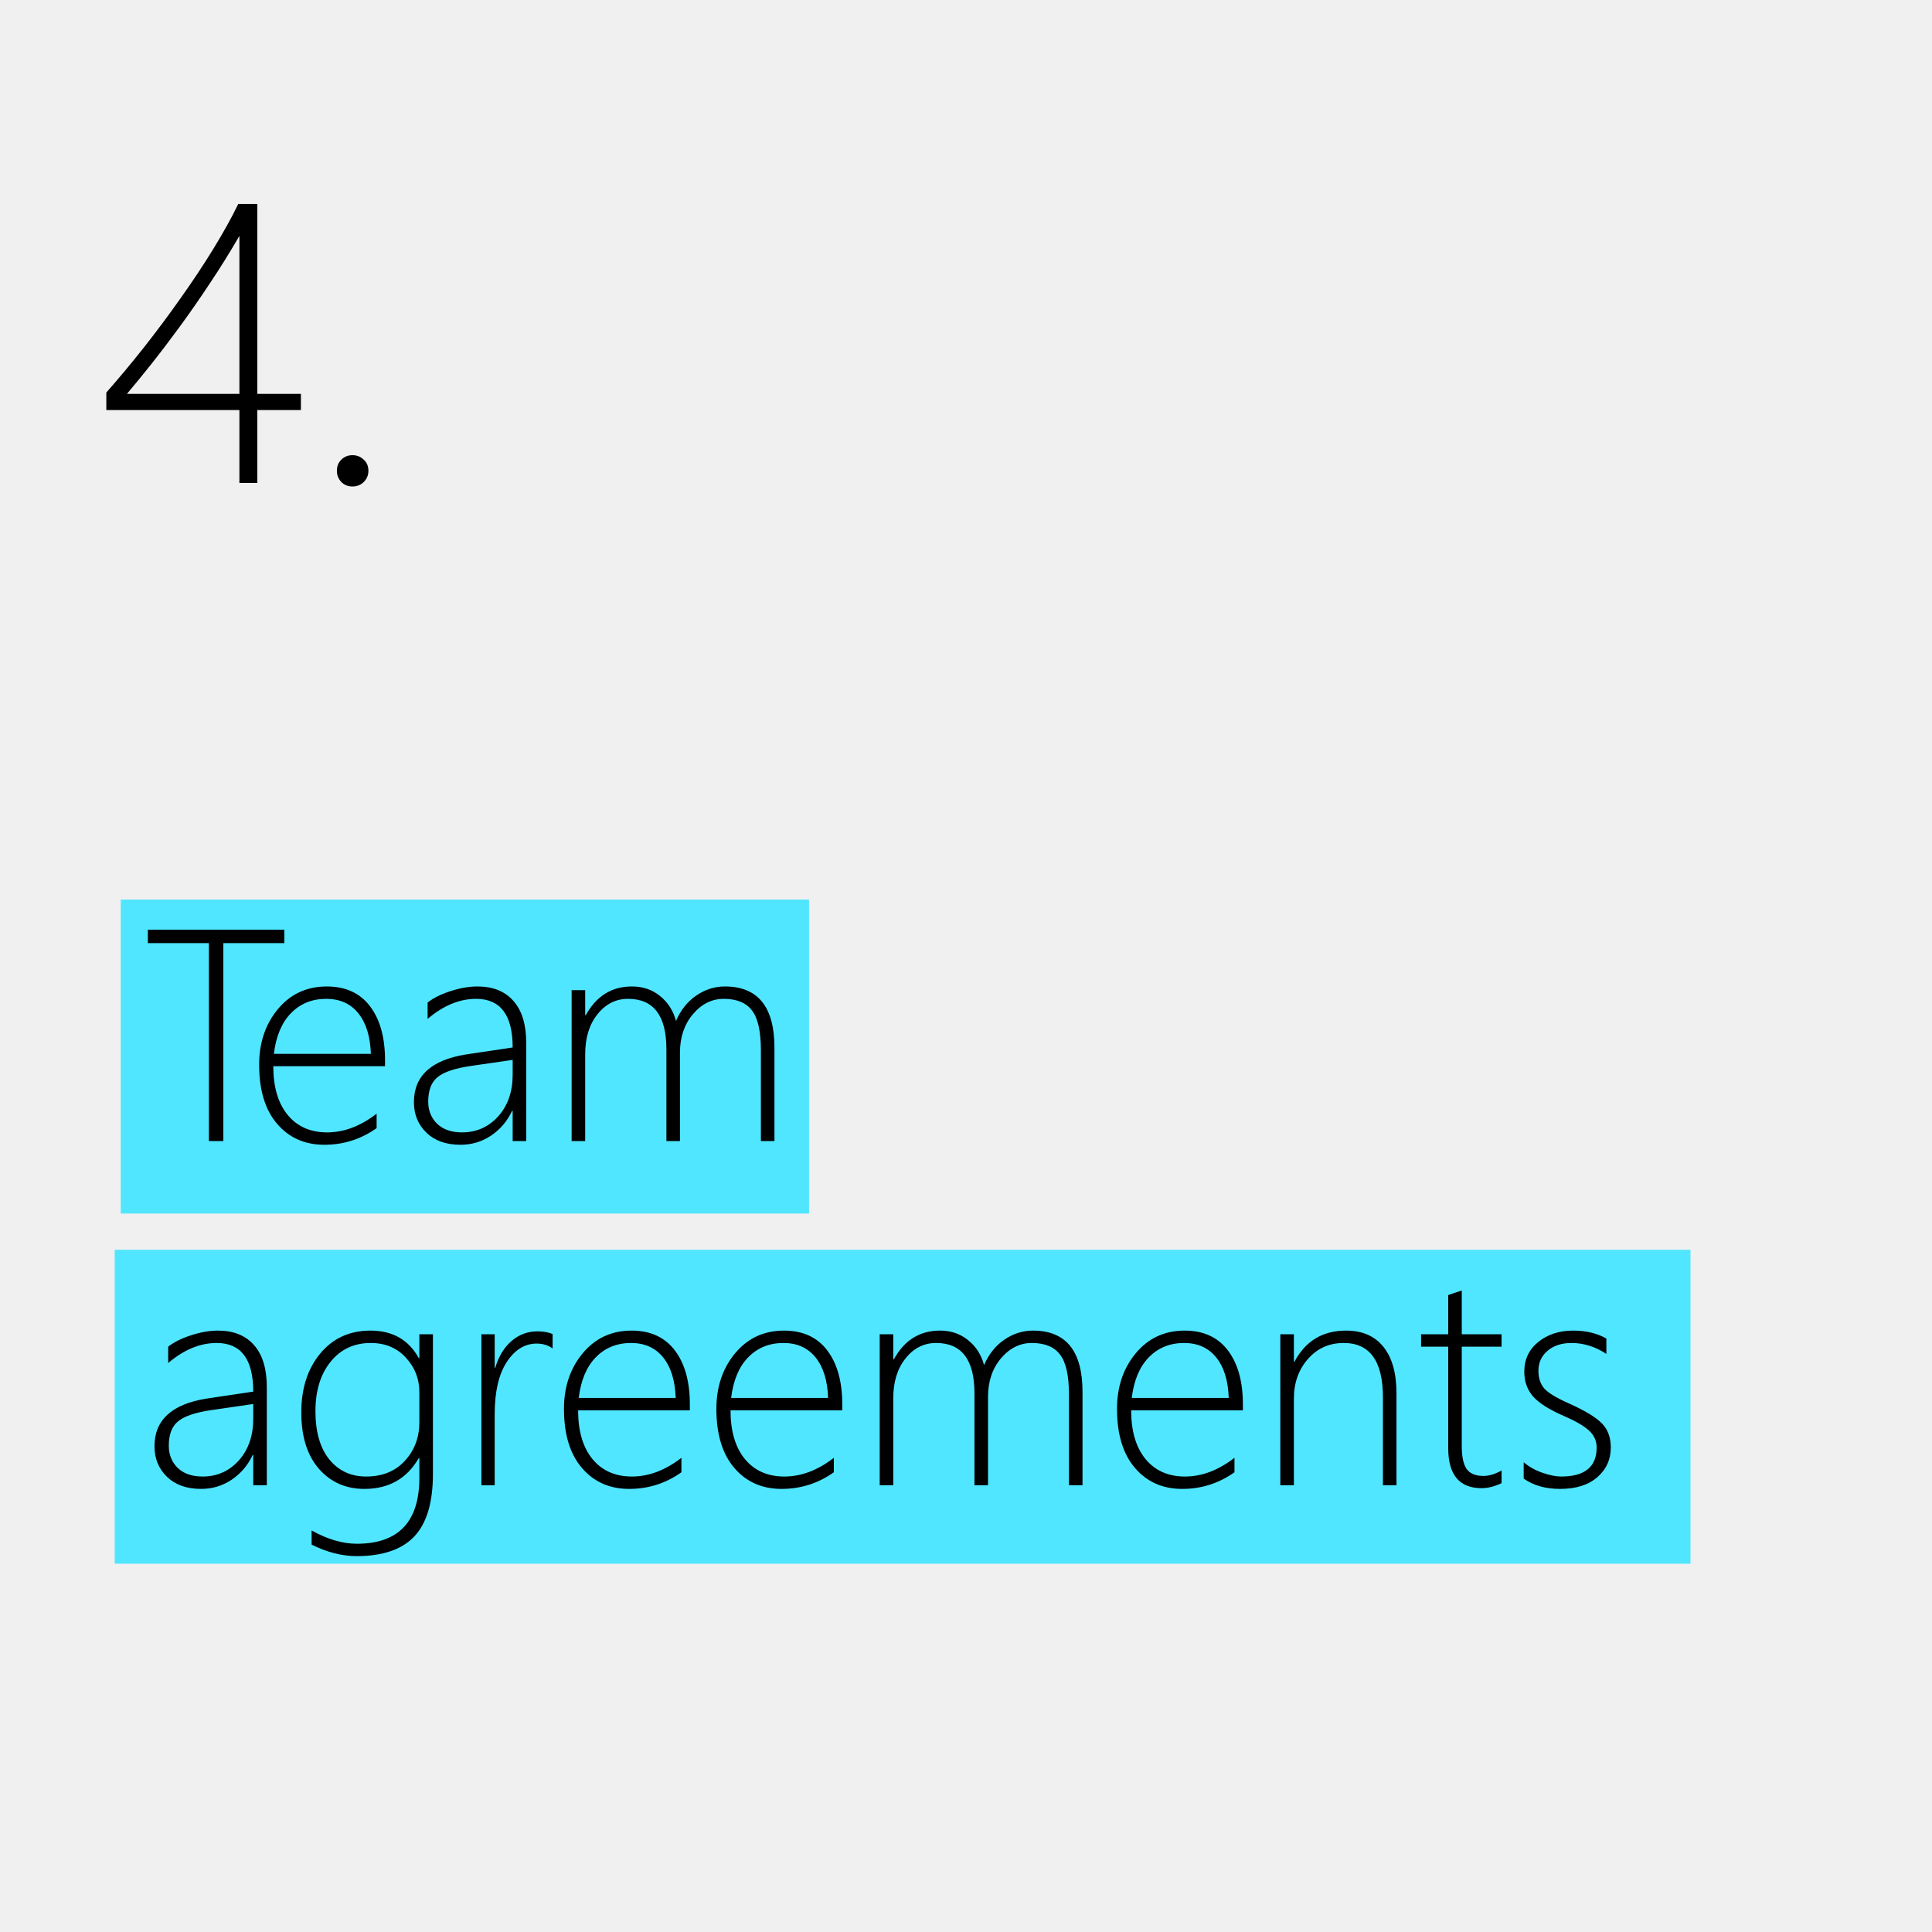
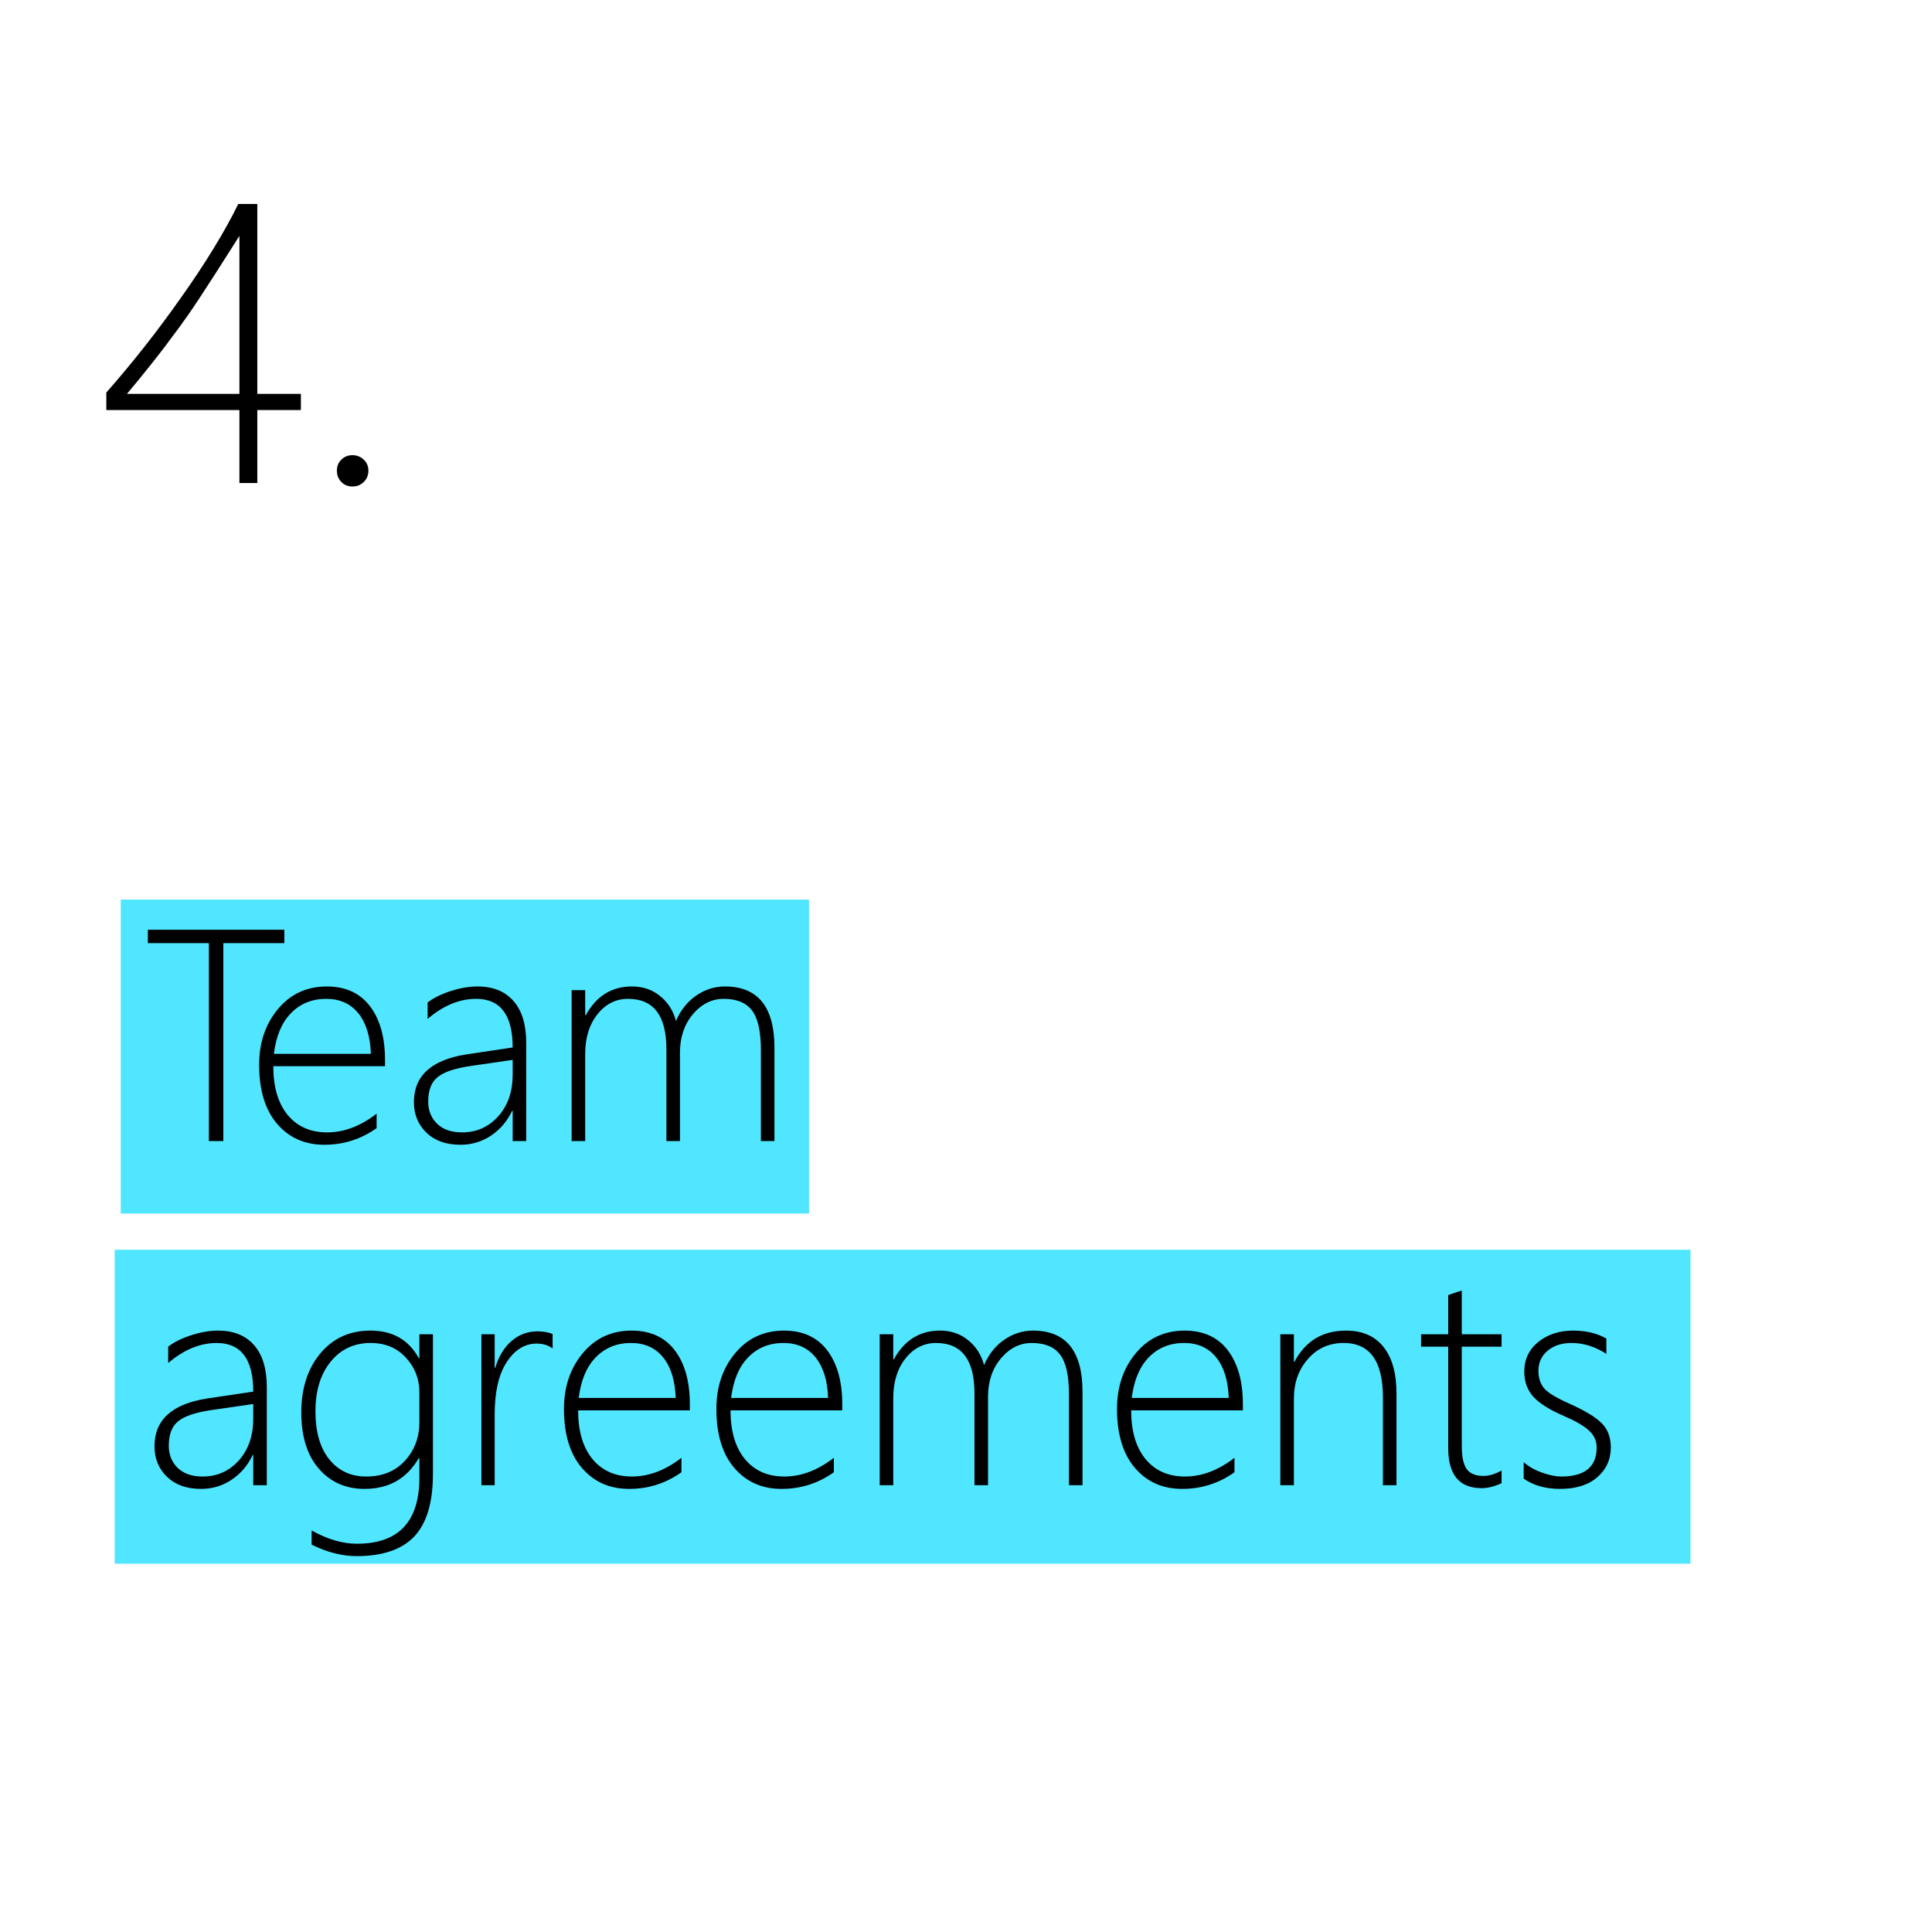
<svg xmlns="http://www.w3.org/2000/svg" width="320" height="320" viewBox="0 0 320 320" fill="none">
-   <rect width="320" height="320" fill="#F0F0F0" />
-   <path d="M42.619 33.787V65.24H49.838V67.915H42.619V80H39.654V67.915H17.611V65.015C19.674 62.673 21.769 60.159 23.895 57.474C26.023 54.767 28.053 52.038 29.986 49.288C31.941 46.538 33.735 43.831 35.368 41.167C37.001 38.503 38.365 36.043 39.461 33.787H42.619ZM21.027 65.24H39.654V39.072C38.086 41.779 36.453 44.4 34.756 46.935C33.08 49.471 31.415 51.866 29.761 54.122C28.128 56.356 26.56 58.419 25.056 60.31C23.552 62.2 22.209 63.844 21.027 65.24ZM58.378 80.58C57.648 80.58 57.035 80.333 56.541 79.839C56.047 79.323 55.8 78.7 55.8 77.97C55.8 77.218 56.047 76.606 56.541 76.133C57.035 75.639 57.648 75.392 58.378 75.392C59.108 75.392 59.731 75.639 60.247 76.133C60.763 76.606 61.02 77.218 61.02 77.97C61.02 78.7 60.763 79.323 60.247 79.839C59.731 80.333 59.108 80.58 58.378 80.58Z" fill="black" />
+   <path d="M42.619 33.787V65.24H49.838V67.915H42.619V80H39.654V67.915H17.611V65.015C19.674 62.673 21.769 60.159 23.895 57.474C26.023 54.767 28.053 52.038 29.986 49.288C31.941 46.538 33.735 43.831 35.368 41.167C37.001 38.503 38.365 36.043 39.461 33.787H42.619ZM21.027 65.24H39.654V39.072C33.08 49.471 31.415 51.866 29.761 54.122C28.128 56.356 26.56 58.419 25.056 60.31C23.552 62.2 22.209 63.844 21.027 65.24ZM58.378 80.58C57.648 80.58 57.035 80.333 56.541 79.839C56.047 79.323 55.8 78.7 55.8 77.97C55.8 77.218 56.047 76.606 56.541 76.133C57.035 75.639 57.648 75.392 58.378 75.392C59.108 75.392 59.731 75.639 60.247 76.133C60.763 76.606 61.02 77.218 61.02 77.97C61.02 78.7 60.763 79.323 60.247 79.839C59.731 80.333 59.108 80.58 58.378 80.58Z" fill="black" />
  <rect x="19" y="207" width="261" height="52" fill="#50E6FF" />
  <rect x="20" y="149" width="114" height="52" fill="#50E6FF" />
  <path d="M36.989 156.212V189H34.597V156.212H24.489V153.99H47.097V156.212H36.989ZM45.266 176.598C45.266 180.032 46.055 182.717 47.634 184.654C49.229 186.591 51.41 187.56 54.177 187.56C56.976 187.56 59.711 186.526 62.38 184.459V186.852C59.792 188.691 56.903 189.61 53.713 189.61C50.49 189.61 47.886 188.455 45.9 186.144C43.915 183.832 42.922 180.569 42.922 176.354C42.922 172.708 43.955 169.64 46.023 167.149C48.106 164.643 50.808 163.39 54.128 163.39C57.237 163.39 59.621 164.48 61.281 166.661C62.941 168.842 63.772 171.821 63.772 175.597V176.598H45.266ZM61.428 174.547C61.33 171.666 60.638 169.428 59.352 167.833C58.067 166.238 56.293 165.44 54.03 165.44C51.687 165.44 49.742 166.23 48.195 167.809C46.665 169.371 45.721 171.617 45.363 174.547H61.428ZM84.914 189V183.995H84.816C84.019 185.704 82.855 187.071 81.325 188.097C79.811 189.106 78.127 189.61 76.272 189.61C73.895 189.61 72.015 188.943 70.632 187.608C69.248 186.274 68.557 184.589 68.557 182.555C68.557 178.193 71.446 175.556 77.224 174.645L84.914 173.497C84.914 168.126 82.896 165.44 78.859 165.44C76.109 165.44 73.431 166.547 70.827 168.761V166.051C71.755 165.318 73.008 164.692 74.587 164.171C76.182 163.65 77.679 163.39 79.079 163.39C81.651 163.39 83.636 164.187 85.036 165.782C86.452 167.377 87.16 169.697 87.16 172.74V189H84.914ZM78.029 176.549C75.409 176.923 73.57 177.534 72.512 178.38C71.454 179.21 70.925 180.569 70.925 182.457C70.925 183.938 71.413 185.159 72.39 186.119C73.382 187.079 74.758 187.56 76.516 187.56C78.924 187.56 80.926 186.673 82.522 184.898C84.117 183.108 84.914 180.805 84.914 177.989V175.548L78.029 176.549ZM126.027 189V173.961C126.027 170.82 125.531 168.614 124.538 167.345C123.562 166.075 122.007 165.44 119.875 165.44C117.906 165.44 116.205 166.287 114.772 167.979C113.34 169.672 112.624 171.796 112.624 174.352V189H110.378V173.79C110.378 168.224 108.262 165.44 104.03 165.44C101.996 165.44 100.303 166.295 98.952 168.004C97.601 169.697 96.926 171.894 96.926 174.596V189H94.68V164H96.926V168.15H97.023C98.765 164.977 101.312 163.39 104.665 163.39C106.488 163.39 108.042 163.919 109.328 164.977C110.63 166.018 111.509 167.394 111.965 169.103C112.746 167.296 113.861 165.896 115.31 164.903C116.774 163.894 118.361 163.39 120.07 163.39C125.539 163.39 128.273 166.775 128.273 173.546V189H126.027ZM41.945 246V240.995H41.848C41.05 242.704 39.886 244.071 38.356 245.097C36.843 246.106 35.158 246.61 33.303 246.61C30.926 246.61 29.047 245.943 27.663 244.608C26.28 243.274 25.588 241.589 25.588 239.555C25.588 235.193 28.477 232.556 34.255 231.645L41.945 230.497C41.945 225.126 39.927 222.44 35.891 222.44C33.14 222.44 30.463 223.547 27.858 225.761V223.051C28.786 222.318 30.039 221.692 31.618 221.171C33.213 220.65 34.711 220.39 36.11 220.39C38.682 220.39 40.668 221.187 42.067 222.782C43.483 224.377 44.191 226.697 44.191 229.74V246H41.945ZM35.06 233.549C32.44 233.923 30.601 234.534 29.543 235.38C28.485 236.21 27.956 237.569 27.956 239.457C27.956 240.938 28.444 242.159 29.421 243.119C30.414 244.079 31.789 244.56 33.547 244.56C35.956 244.56 37.958 243.673 39.553 241.898C41.148 240.108 41.945 237.805 41.945 234.989V232.548L35.06 233.549ZM71.706 244.145C71.706 248.848 70.681 252.291 68.63 254.472C66.579 256.653 63.389 257.743 59.06 257.743C56.651 257.743 54.169 257.108 51.613 255.839V253.495C54.25 254.96 56.748 255.692 59.108 255.692C66.009 255.692 69.46 252.047 69.46 244.755V241.508H69.362C67.393 244.91 64.39 246.61 60.353 246.61C57.277 246.61 54.763 245.495 52.81 243.266C50.873 241.036 49.904 237.927 49.904 233.939C49.904 229.952 50.954 226.697 53.054 224.174C55.153 221.651 57.92 220.39 61.355 220.39C65.033 220.39 67.702 221.911 69.362 224.955H69.46V221H71.706V244.145ZM69.46 230.595C69.46 228.381 68.711 226.469 67.214 224.857C65.733 223.246 63.796 222.44 61.403 222.44C58.653 222.44 56.439 223.474 54.763 225.541C53.086 227.608 52.248 230.342 52.248 233.744C52.248 237.162 53.013 239.823 54.543 241.728C56.089 243.616 58.124 244.56 60.647 244.56C63.332 244.56 65.472 243.689 67.067 241.947C68.662 240.206 69.46 238.074 69.46 235.551V230.595ZM91.53 223.344C90.782 222.807 89.903 222.538 88.894 222.538C86.924 222.538 85.272 223.555 83.938 225.59C82.603 227.624 81.936 230.513 81.936 234.257V246H79.738V221H81.936V226.542H82.033C82.603 224.638 83.506 223.157 84.743 222.099C85.98 221.041 87.412 220.512 89.04 220.512C89.968 220.512 90.798 220.658 91.53 220.951V223.344ZM95.754 233.598C95.754 237.032 96.543 239.717 98.122 241.654C99.717 243.591 101.898 244.56 104.665 244.56C107.465 244.56 110.199 243.526 112.868 241.459V243.852C110.28 245.691 107.391 246.61 104.201 246.61C100.979 246.61 98.374 245.455 96.389 243.144C94.403 240.832 93.41 237.569 93.41 233.354C93.41 229.708 94.444 226.64 96.511 224.149C98.594 221.643 101.296 220.39 104.616 220.39C107.725 220.39 110.109 221.48 111.77 223.661C113.43 225.842 114.26 228.821 114.26 232.597V233.598H95.754ZM111.916 231.547C111.818 228.666 111.127 226.428 109.841 224.833C108.555 223.238 106.781 222.44 104.519 222.44C102.175 222.44 100.23 223.23 98.684 224.809C97.154 226.371 96.21 228.617 95.852 231.547H111.916ZM120.998 233.598C120.998 237.032 121.787 239.717 123.366 241.654C124.961 243.591 127.142 244.56 129.909 244.56C132.709 244.56 135.443 243.526 138.112 241.459V243.852C135.524 245.691 132.635 246.61 129.445 246.61C126.223 246.61 123.618 245.455 121.633 243.144C119.647 240.832 118.654 237.569 118.654 233.354C118.654 229.708 119.688 226.64 121.755 224.149C123.838 221.643 126.54 220.39 129.86 220.39C132.969 220.39 135.354 221.48 137.014 223.661C138.674 225.842 139.504 228.821 139.504 232.597V233.598H120.998ZM137.16 231.547C137.062 228.666 136.371 226.428 135.085 224.833C133.799 223.238 132.025 222.44 129.763 222.44C127.419 222.44 125.474 223.23 123.928 224.809C122.398 226.371 121.454 228.617 121.096 231.547H137.16ZM177.053 246V230.961C177.053 227.82 176.556 225.614 175.563 224.345C174.587 223.075 173.033 222.44 170.9 222.44C168.931 222.44 167.23 223.287 165.798 224.979C164.366 226.672 163.649 228.796 163.649 231.352V246H161.403V230.79C161.403 225.224 159.287 222.44 155.056 222.44C153.021 222.44 151.328 223.295 149.978 225.004C148.627 226.697 147.951 228.894 147.951 231.596V246H145.705V221H147.951V225.15H148.049C149.79 221.977 152.338 220.39 155.69 220.39C157.513 220.39 159.068 220.919 160.354 221.977C161.656 223.018 162.535 224.394 162.99 226.103C163.771 224.296 164.886 222.896 166.335 221.903C167.8 220.894 169.387 220.39 171.096 220.39C176.564 220.39 179.299 223.775 179.299 230.546V246H177.053ZM187.355 233.598C187.355 237.032 188.145 239.717 189.724 241.654C191.319 243.591 193.5 244.56 196.267 244.56C199.066 244.56 201.8 243.526 204.47 241.459V243.852C201.882 245.691 198.993 246.61 195.803 246.61C192.58 246.61 189.976 245.455 187.99 243.144C186.005 240.832 185.012 237.569 185.012 233.354C185.012 229.708 186.045 226.64 188.112 224.149C190.196 221.643 192.897 220.39 196.218 220.39C199.326 220.39 201.711 221.48 203.371 223.661C205.031 225.842 205.861 228.821 205.861 232.597V233.598H187.355ZM203.518 231.547C203.42 228.666 202.728 226.428 201.442 224.833C200.157 223.238 198.382 222.44 196.12 222.44C193.776 222.44 191.831 223.23 190.285 224.809C188.755 226.371 187.811 228.617 187.453 231.547H203.518ZM229.055 246V231.449C229.055 225.443 226.89 222.44 222.561 222.44C220.152 222.44 218.174 223.327 216.628 225.102C215.082 226.859 214.309 229.04 214.309 231.645V246H212.062V221H214.309V225.541H214.406C216.229 222.107 219.077 220.39 222.951 220.39C225.653 220.39 227.72 221.293 229.152 223.1C230.585 224.89 231.301 227.453 231.301 230.79V246H229.055ZM248.708 245.658C247.536 246.212 246.438 246.488 245.412 246.488C241.717 246.488 239.87 244.275 239.87 239.848V223.051H235.378V221H239.87V214.506C240.228 214.376 240.603 214.245 240.993 214.115C241.384 214.001 241.758 213.879 242.116 213.749V221H248.708V223.051H242.116V239.555C242.116 241.28 242.385 242.533 242.922 243.314C243.475 244.079 244.403 244.462 245.705 244.462C246.633 244.462 247.634 244.161 248.708 243.559V245.658ZM252.37 244.901V242.191C253.216 242.924 254.242 243.502 255.446 243.925C256.651 244.348 257.692 244.56 258.571 244.56C262.494 244.56 264.455 242.956 264.455 239.75C264.455 238.643 264.024 237.699 263.161 236.918C262.299 236.137 260.899 235.331 258.962 234.501C256.569 233.459 254.885 232.385 253.908 231.278C252.948 230.155 252.468 228.796 252.468 227.201C252.468 225.167 253.241 223.523 254.787 222.27C256.35 221.016 258.27 220.39 260.549 220.39C262.697 220.39 264.536 220.829 266.066 221.708V224.247C264.211 223.043 262.29 222.44 260.305 222.44C258.661 222.44 257.334 222.872 256.325 223.734C255.316 224.581 254.812 225.688 254.812 227.055C254.812 228.243 255.129 229.211 255.764 229.96C256.398 230.692 257.798 231.539 259.963 232.499C262.567 233.671 264.357 234.761 265.334 235.771C266.311 236.763 266.799 238.09 266.799 239.75C266.799 241.736 266.05 243.38 264.553 244.682C263.072 245.967 261.021 246.61 258.4 246.61C255.992 246.61 253.981 246.041 252.37 244.901Z" fill="black" />
</svg>